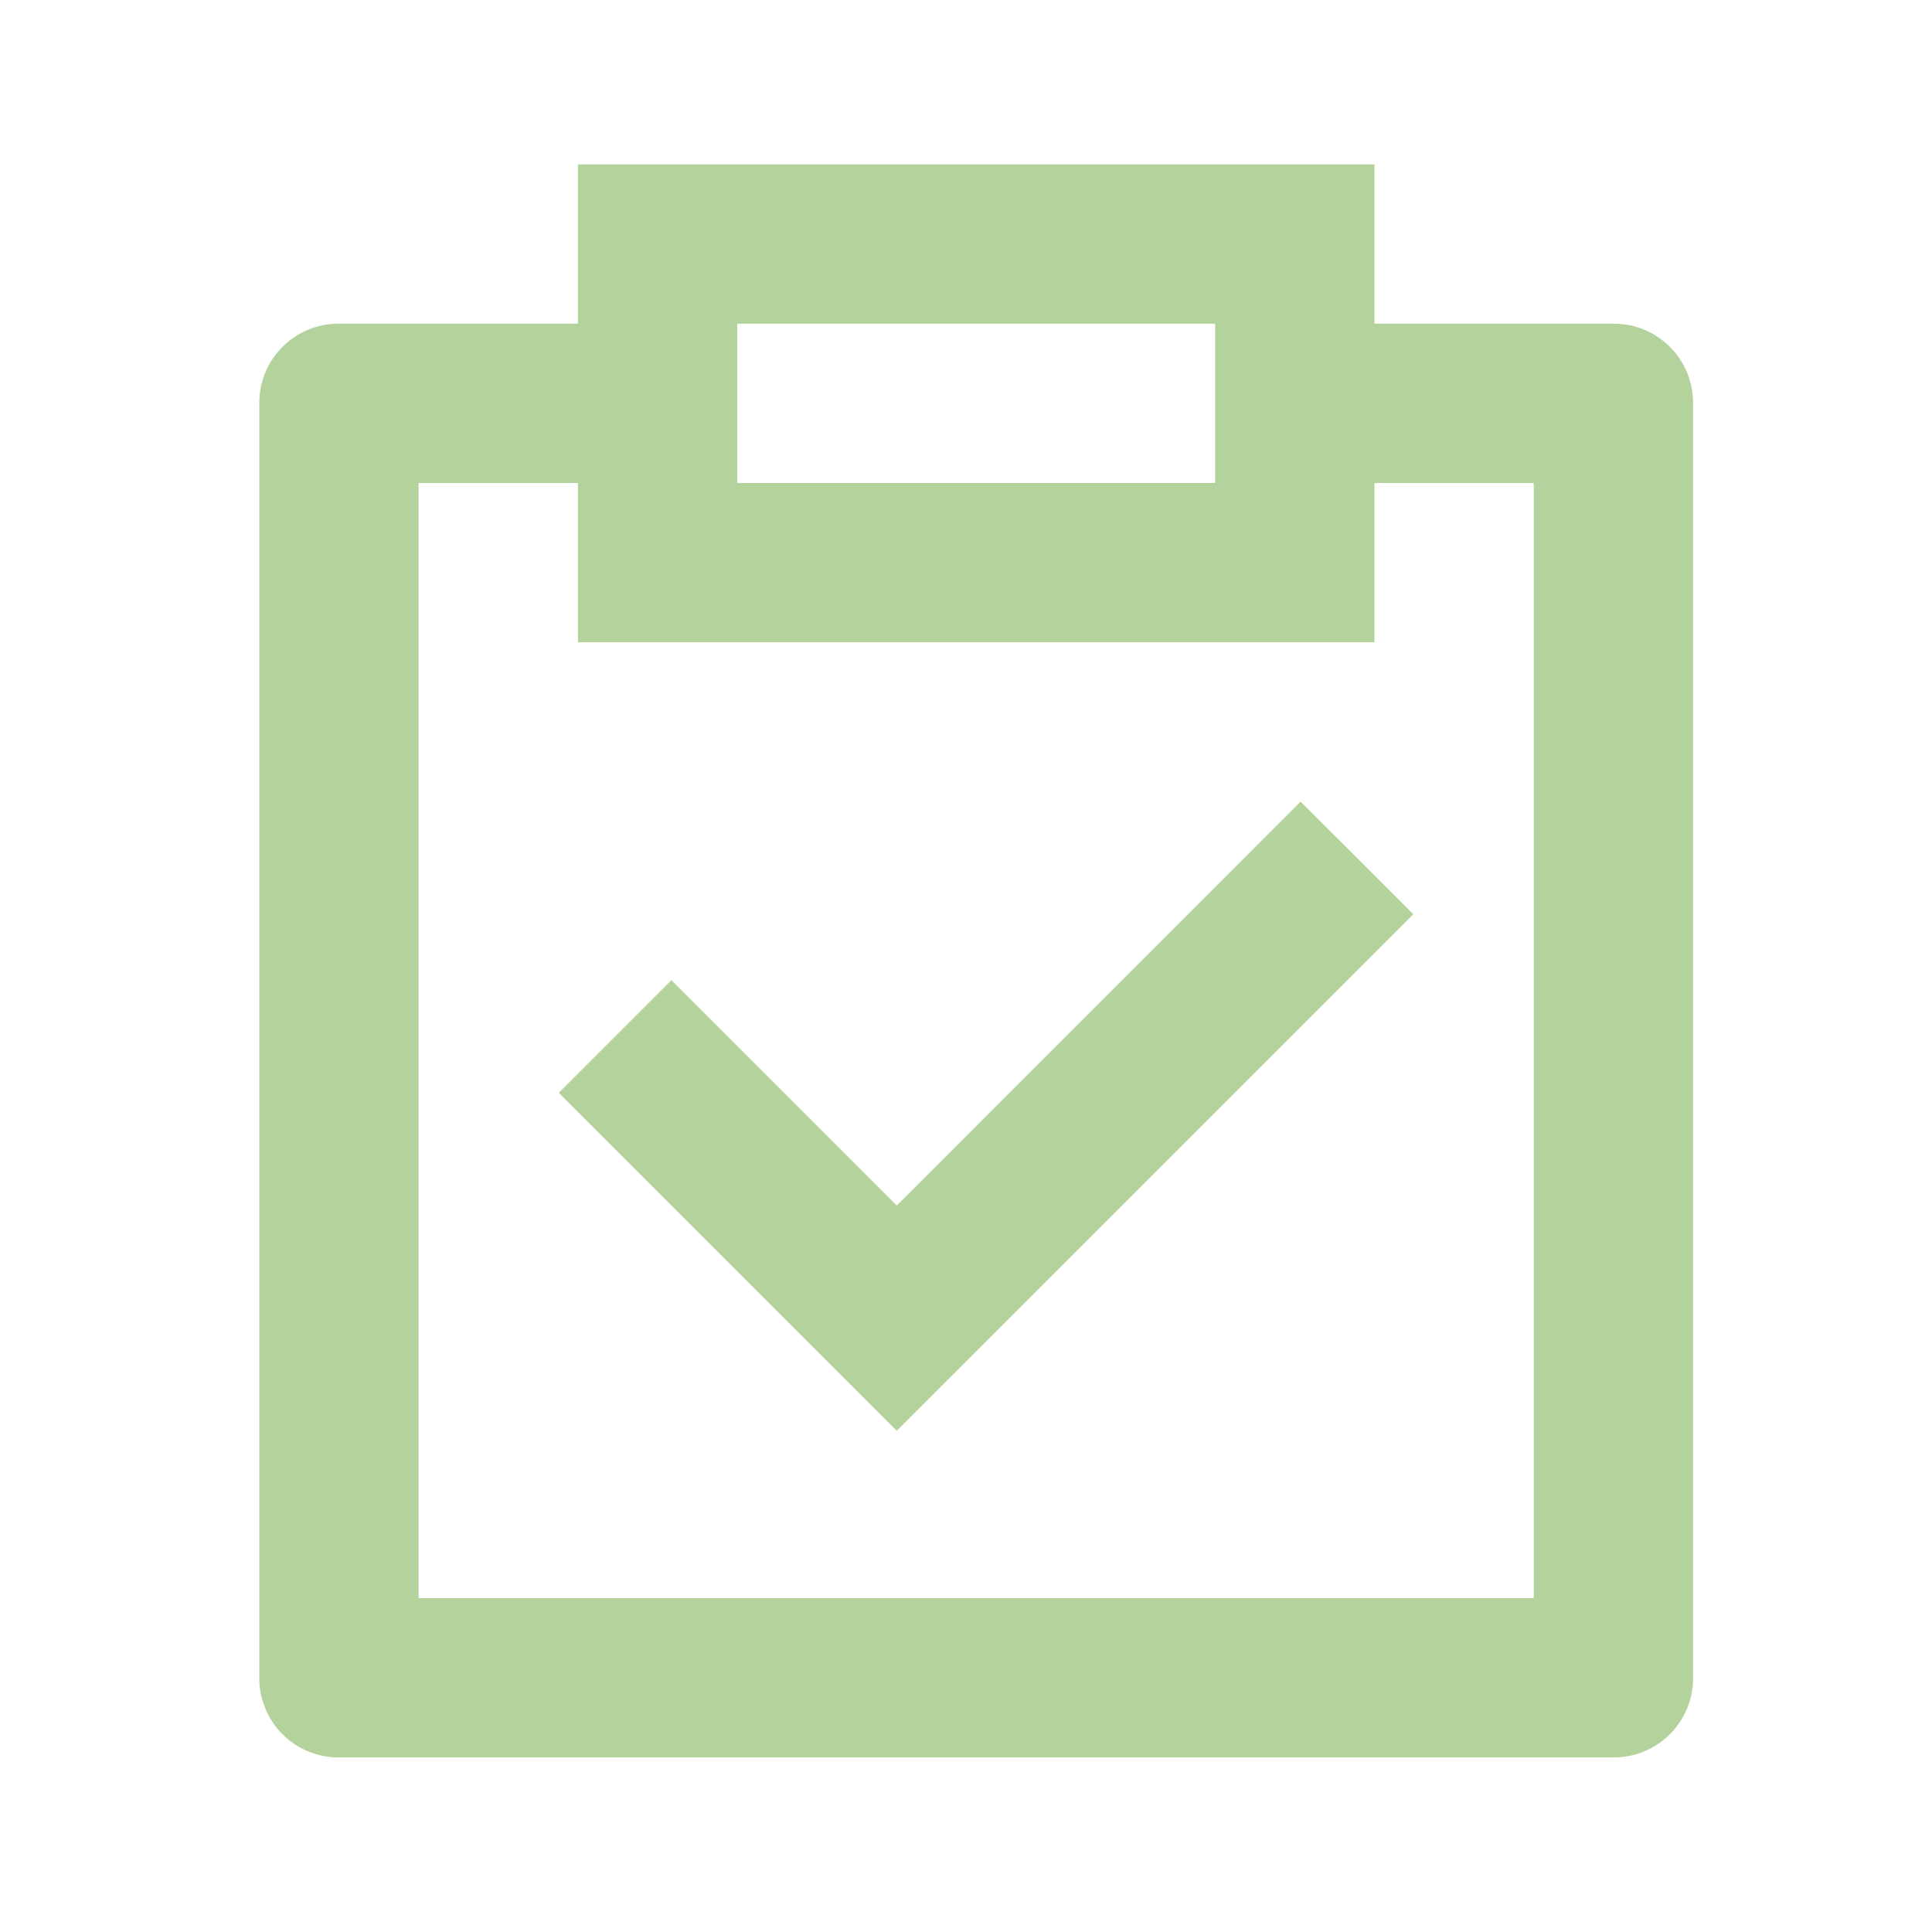
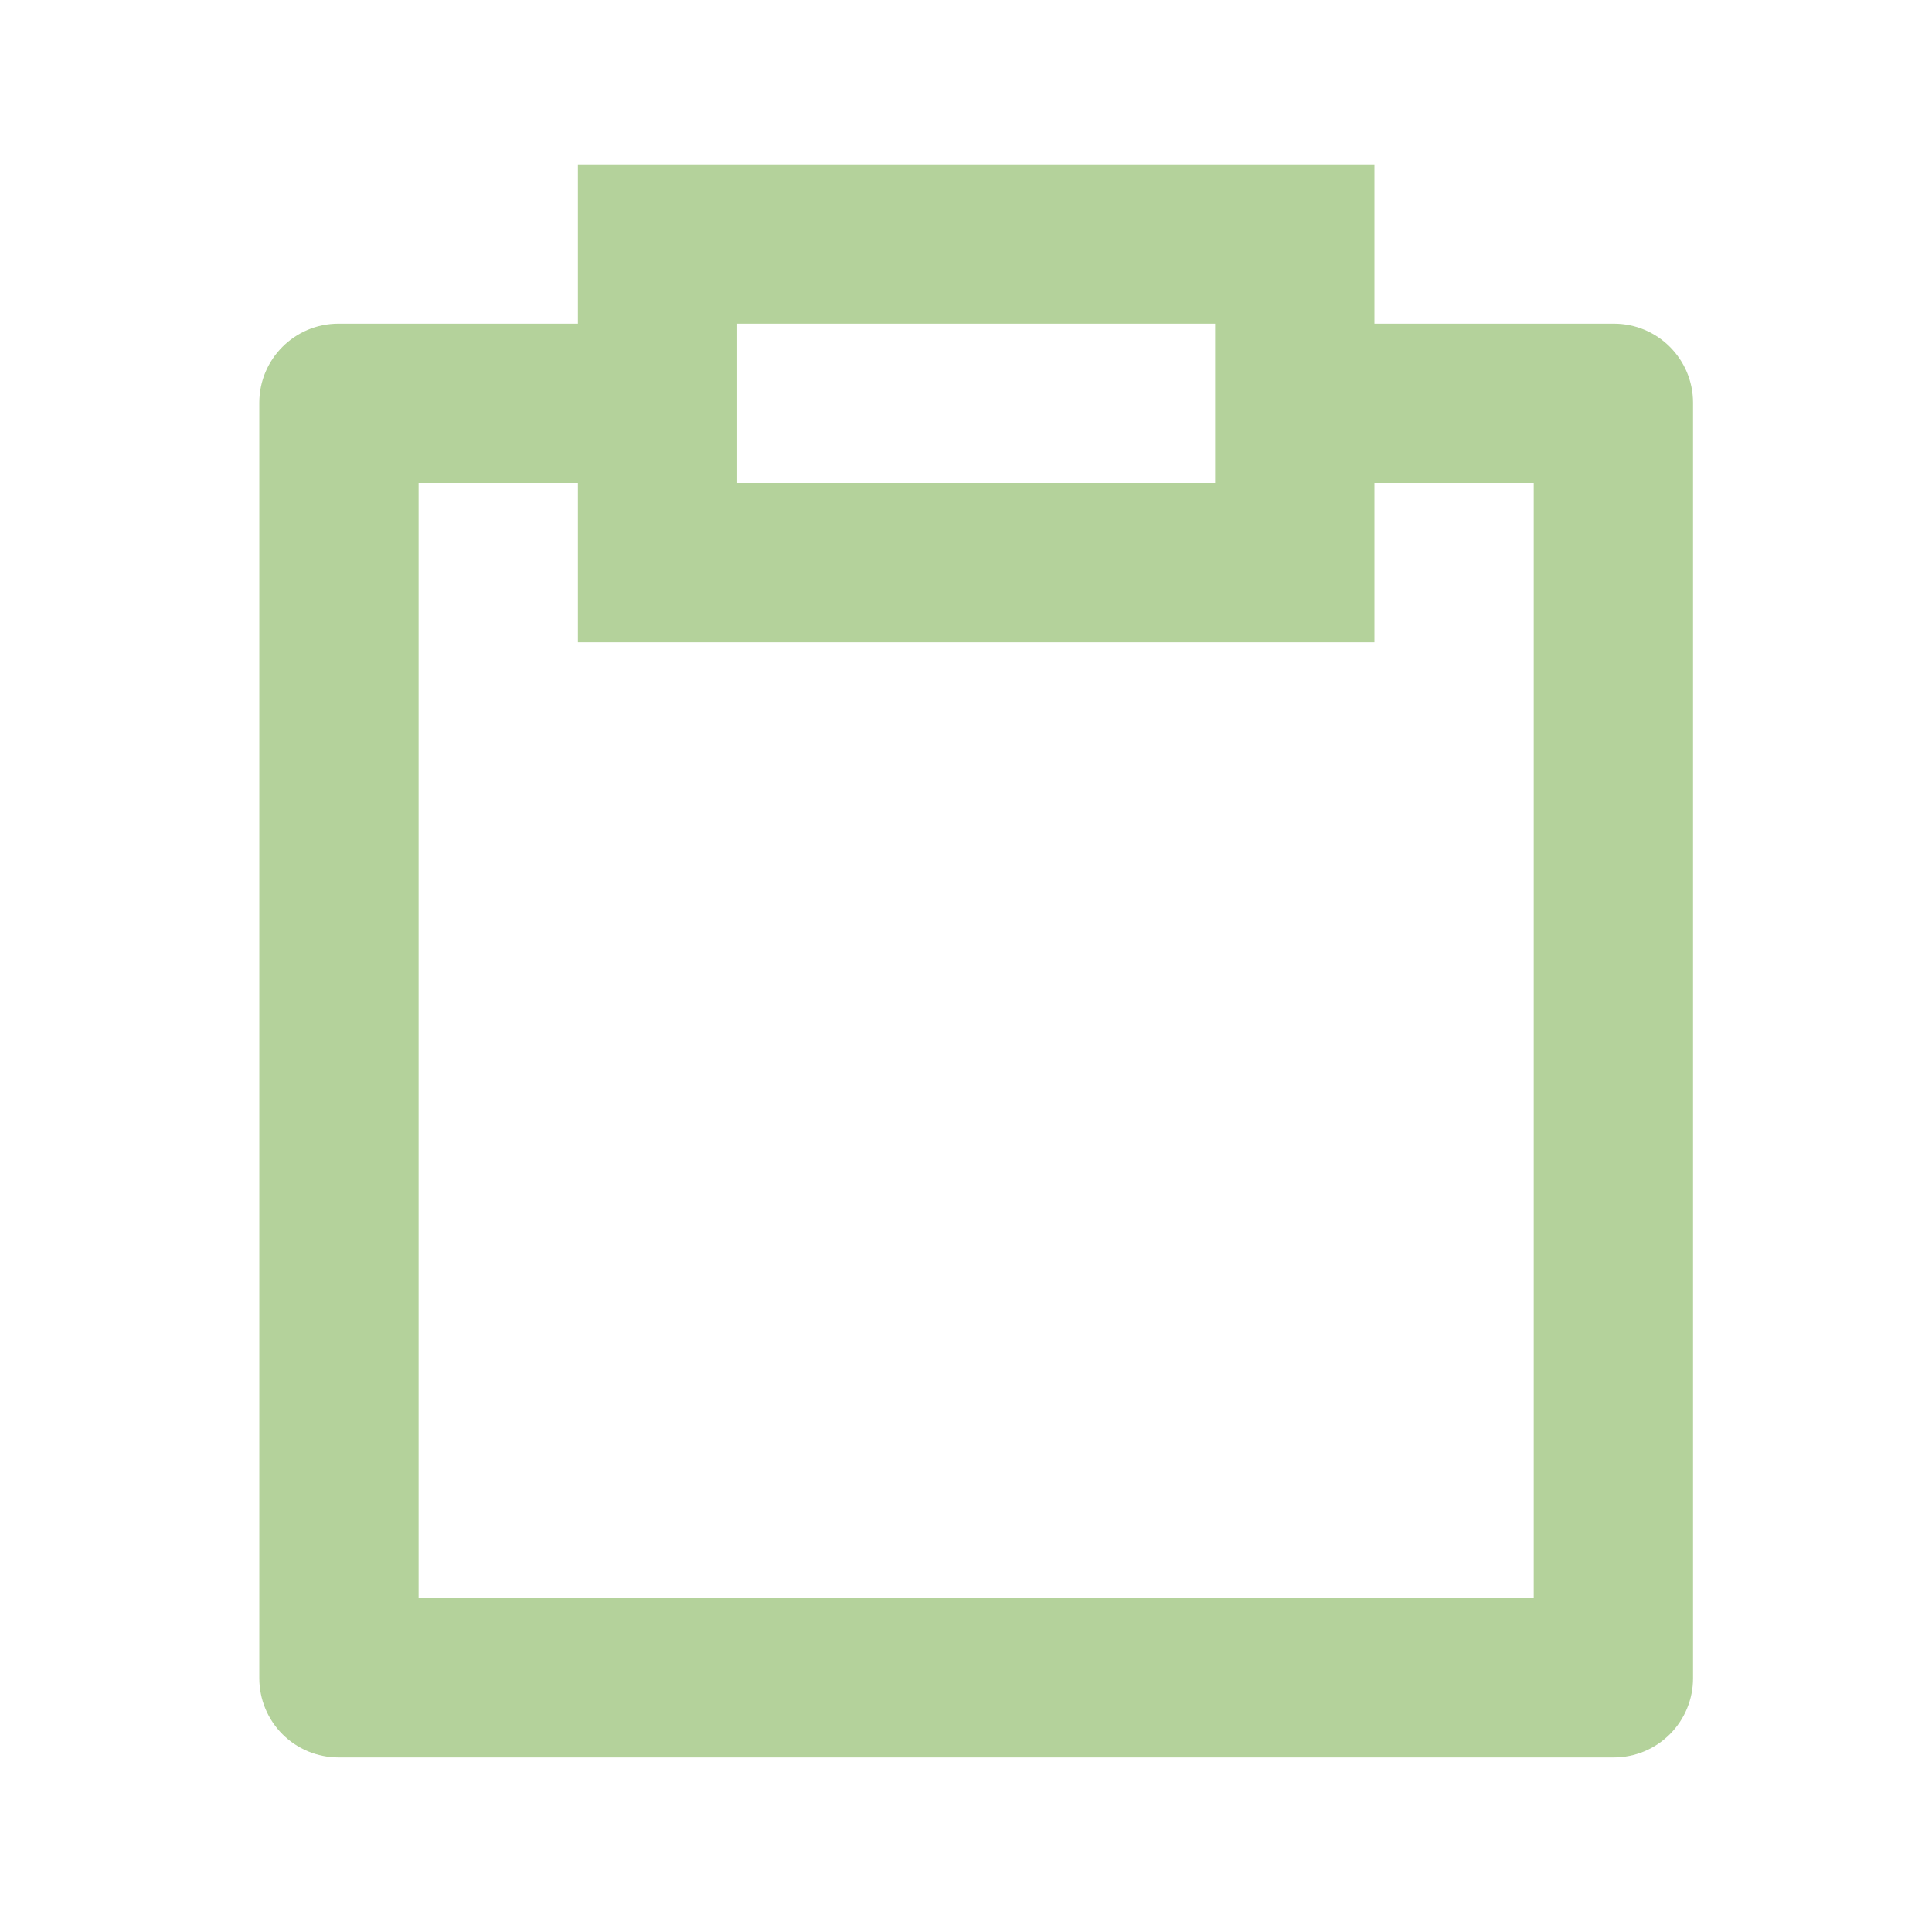
<svg xmlns="http://www.w3.org/2000/svg" width="57" height="57" viewBox="0 0 57 57" fill="none">
-   <path d="M16.486 32.242L26.457 42.212L41.697 26.973L38.372 23.65L26.457 35.567L19.809 28.919L16.486 32.242Z" fill="#B4D29B" />
  <path fill-rule="evenodd" clip-rule="evenodd" d="M17.05 4.85V9.55H9.984C8.696 9.55 7.65 10.595 7.65 11.883V49.516C7.651 50.135 7.897 50.728 8.334 51.165C8.772 51.603 9.365 51.849 9.984 51.85H47.617C48.235 51.849 48.828 51.603 49.266 51.165C49.703 50.728 49.95 50.135 49.95 49.516V11.883C49.95 10.595 48.904 9.55 47.617 9.55H40.55V4.85H17.05ZM12.35 14.25H17.05V18.95H40.55V14.25H45.25V47.15H12.35V14.25ZM21.75 14.25V9.55H35.85V14.25H21.75Z" fill="#B4D29B" />
</svg>